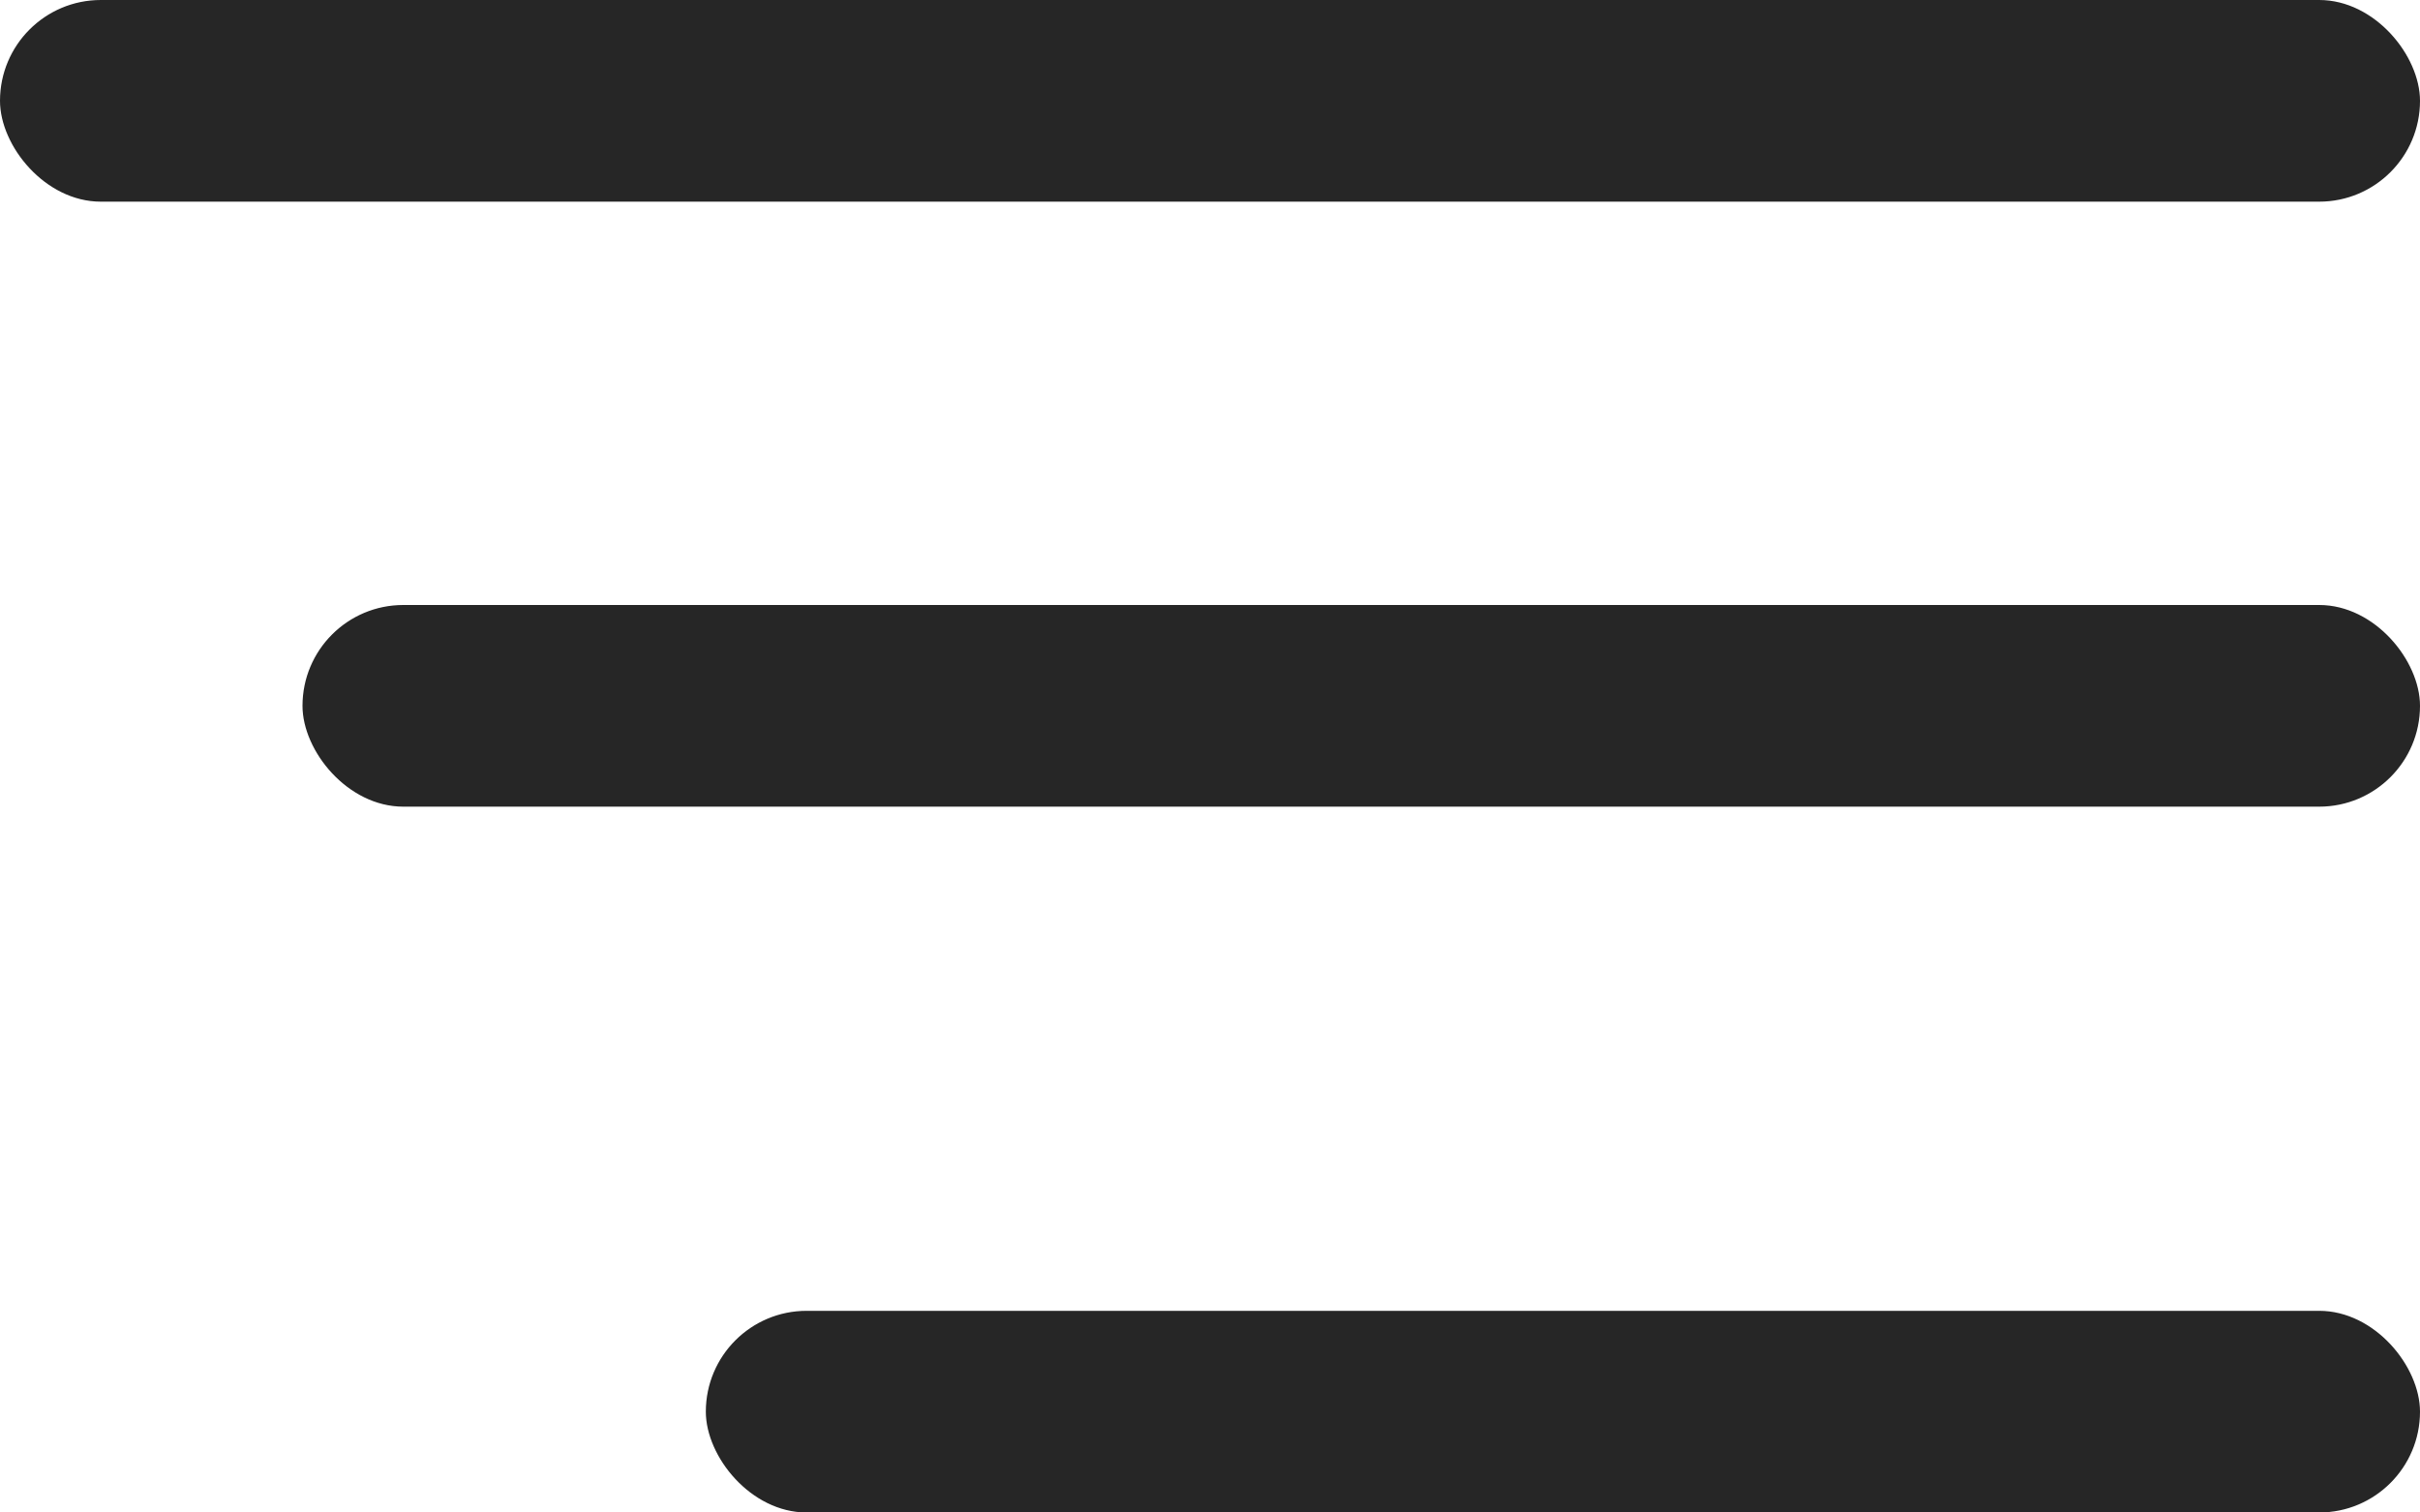
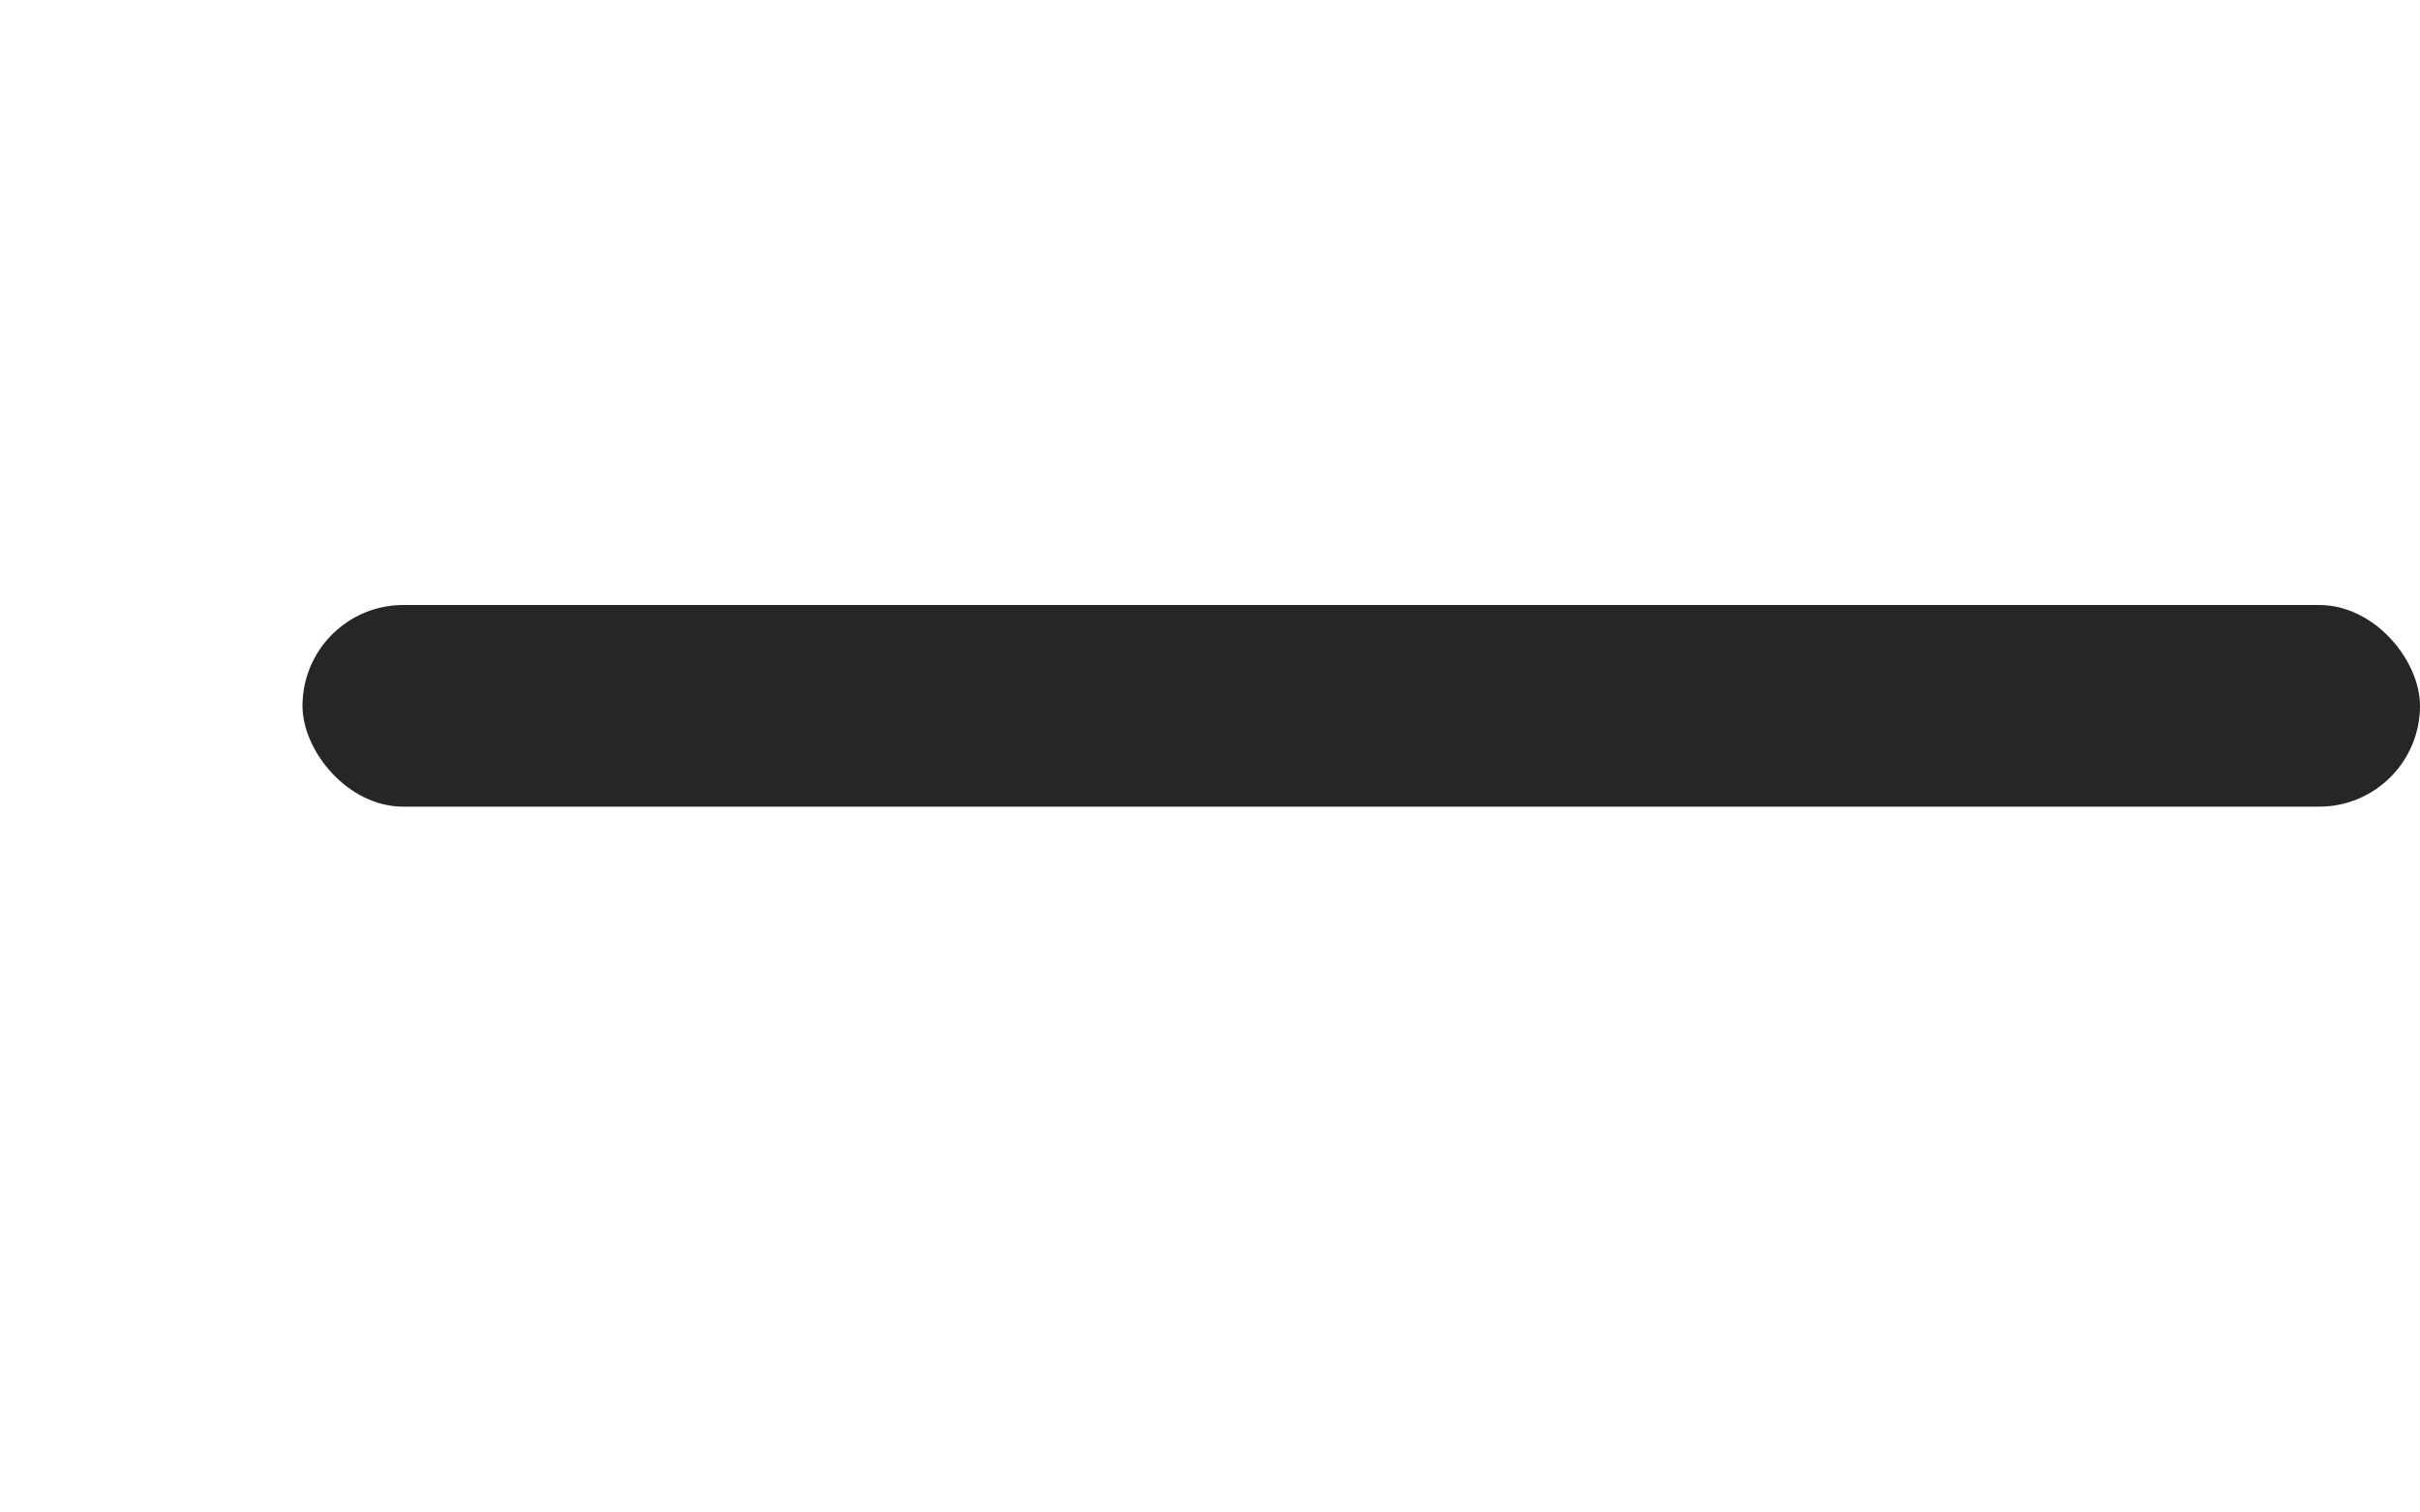
<svg xmlns="http://www.w3.org/2000/svg" width="24" height="15" viewBox="0 0 24 15" fill="none">
-   <rect x="7" y="13" width="17" height="2" rx="1" fill="#262626" />
  <rect x="3" y="6" width="21" height="2" rx="1" fill="#262626" />
-   <rect width="24" height="2" rx="1" fill="#262626" />
</svg>